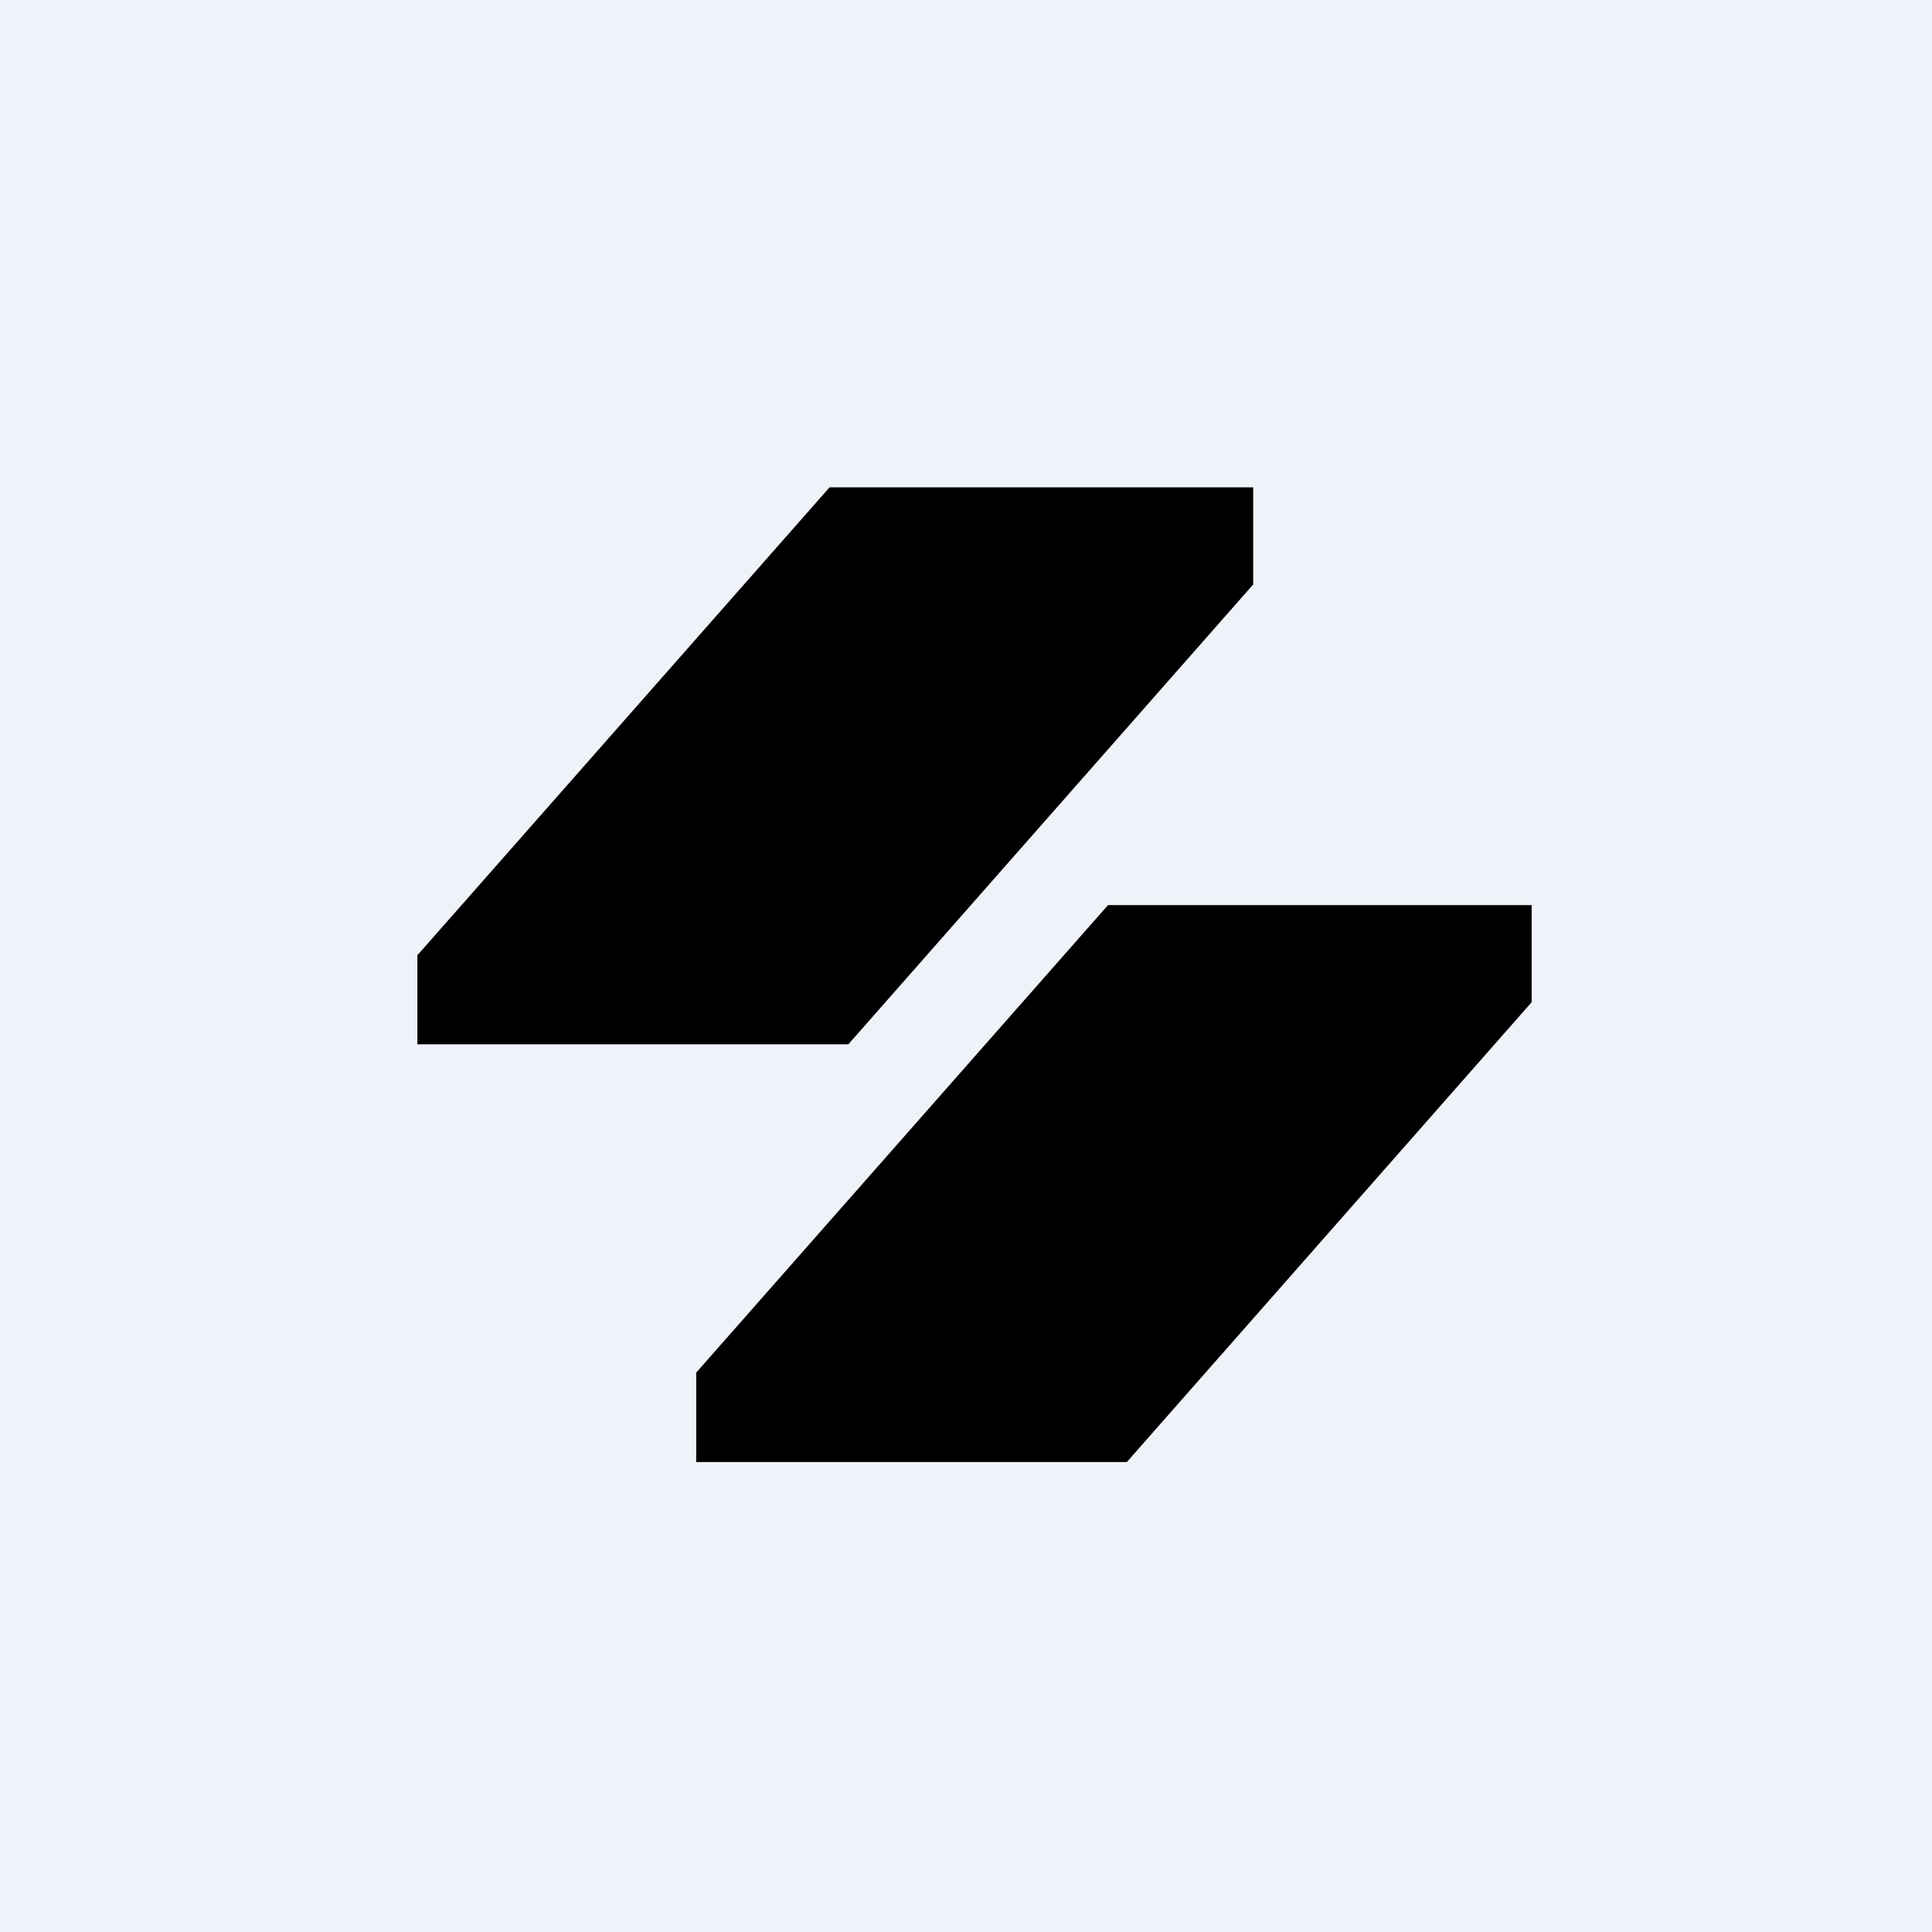
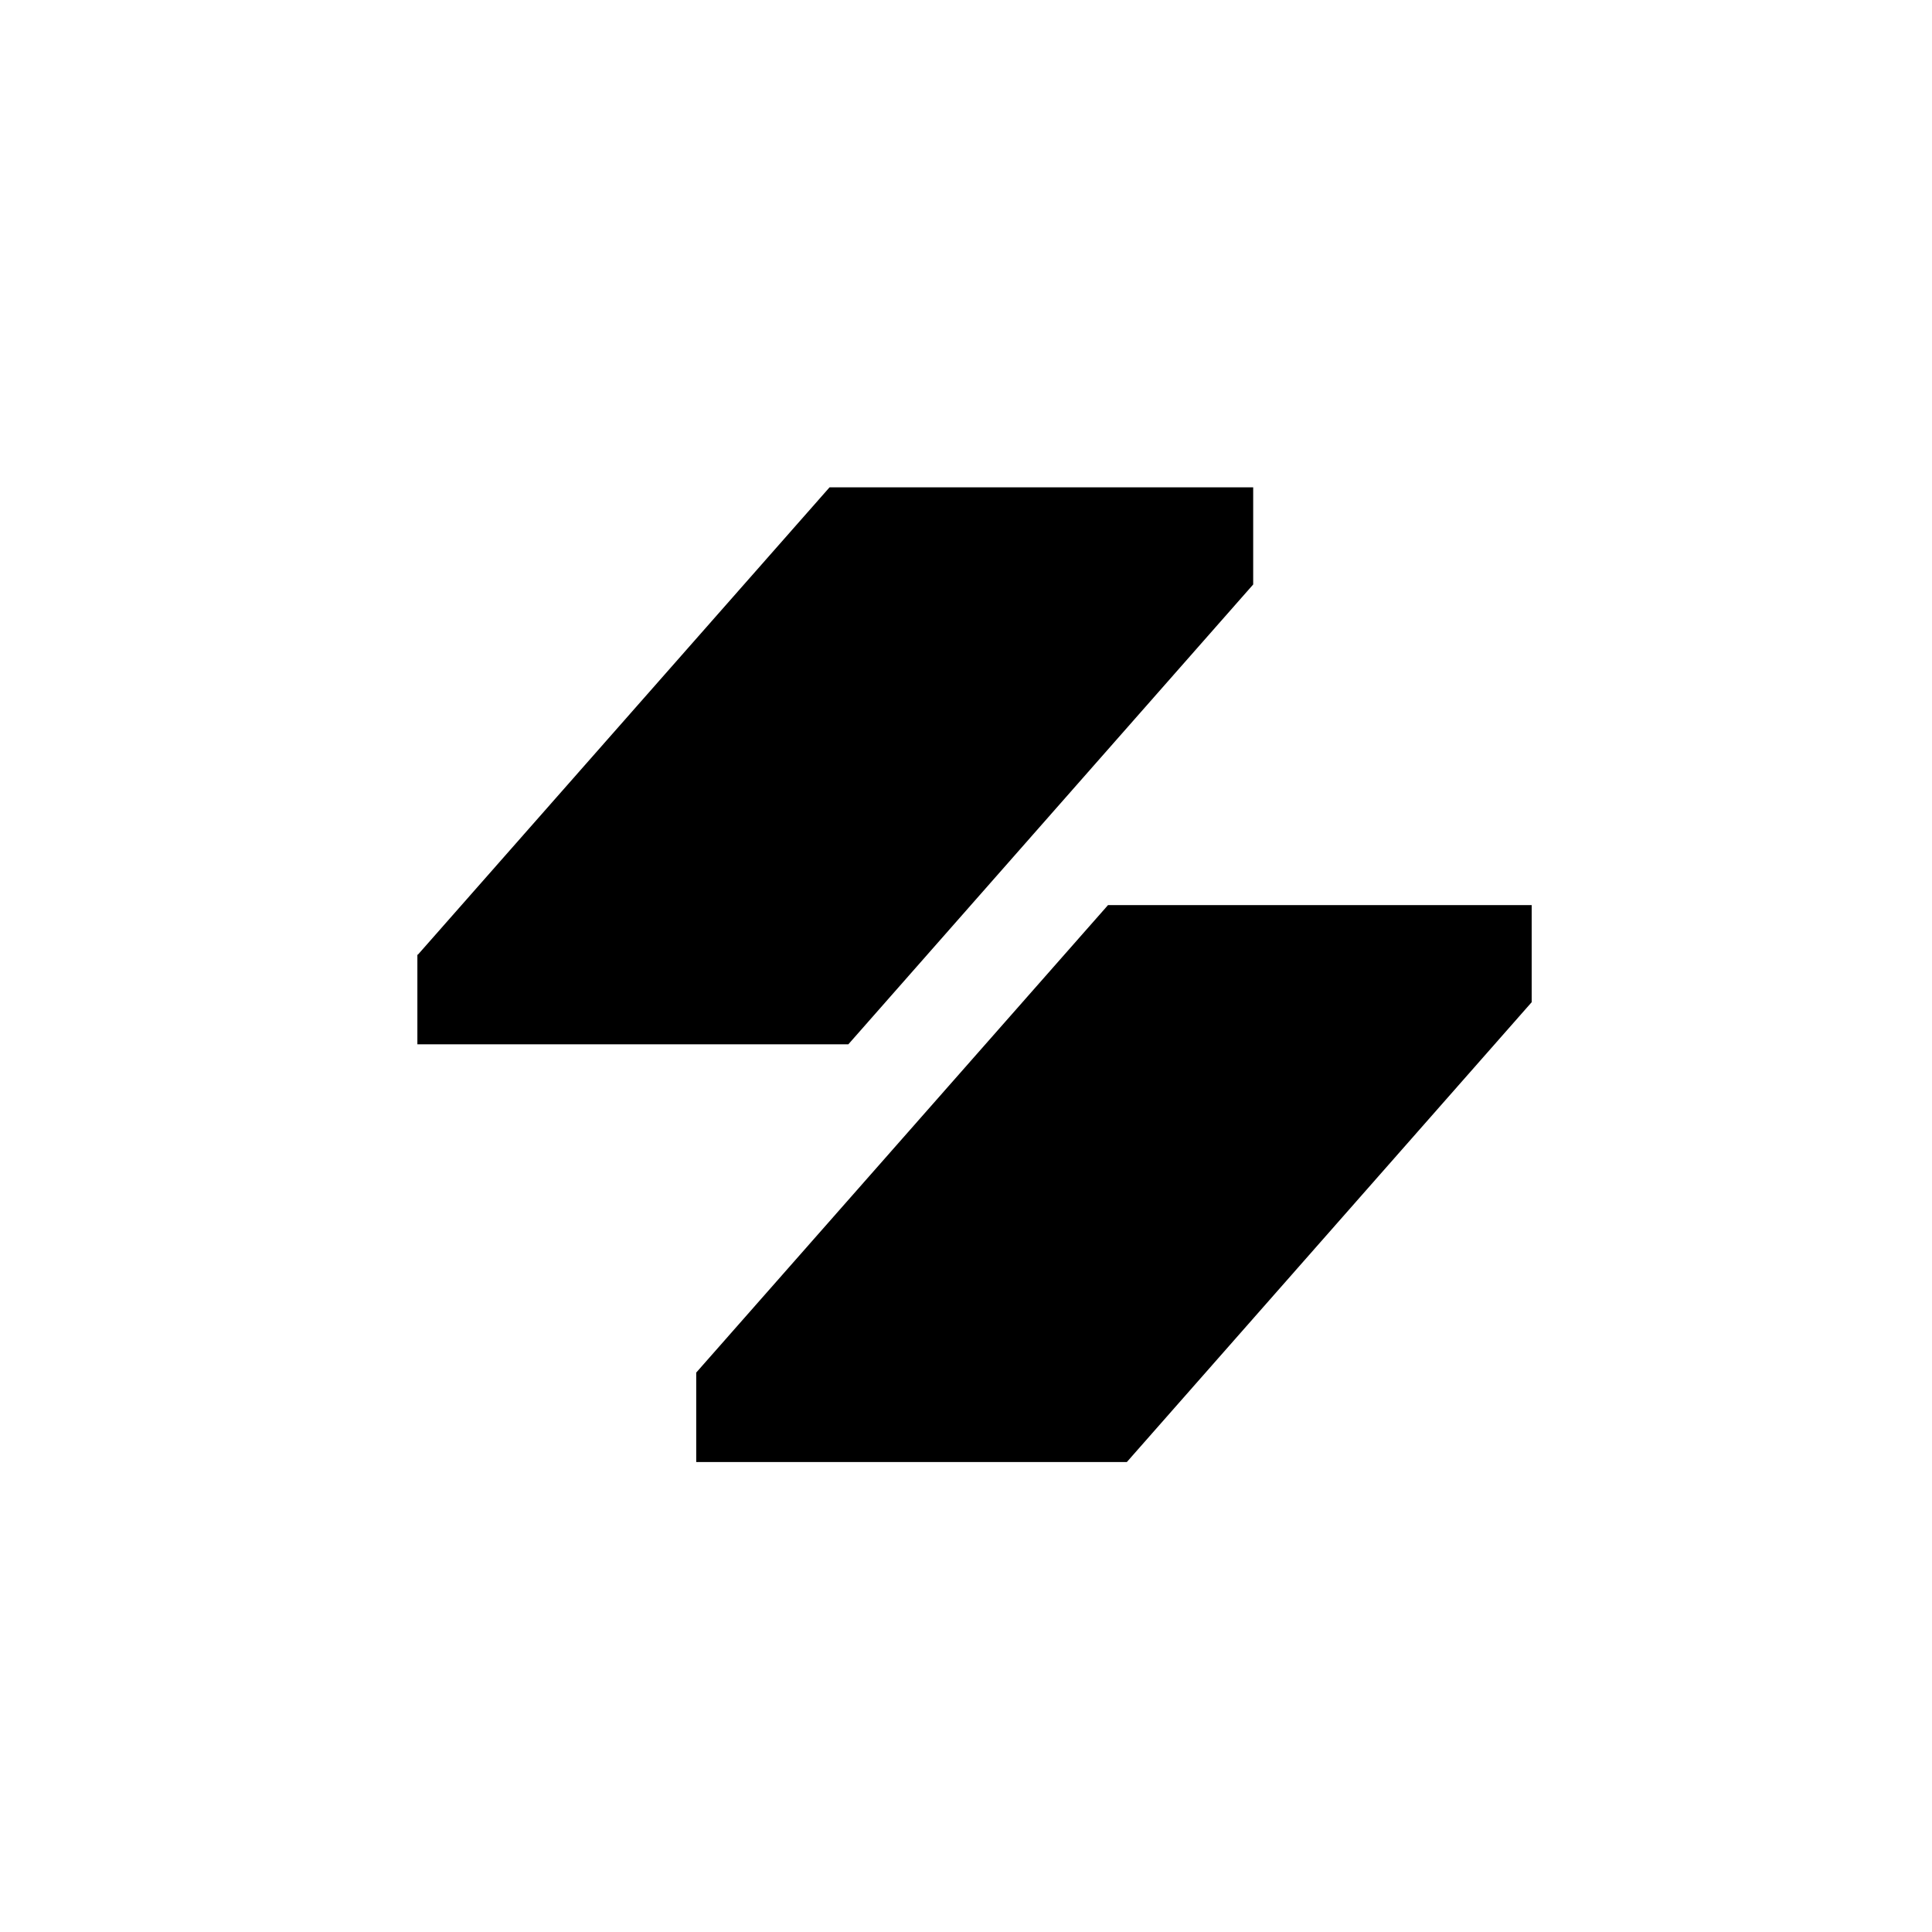
<svg xmlns="http://www.w3.org/2000/svg" viewBox="0 0 55.5 55.5">
-   <path d="M 0,0 H 55.5 V 55.5 H 0 Z" fill="rgb(239, 242, 248)" />
  <path d="M 11.99,27.415 V 30 H 24.37 L 36,16.79 V 14 H 23.83 L 12,27.43 Z M 20,39.43 V 42 H 32.37 L 44,28.79 V 26 H 31.83 L 20,39.43 Z" />
</svg>